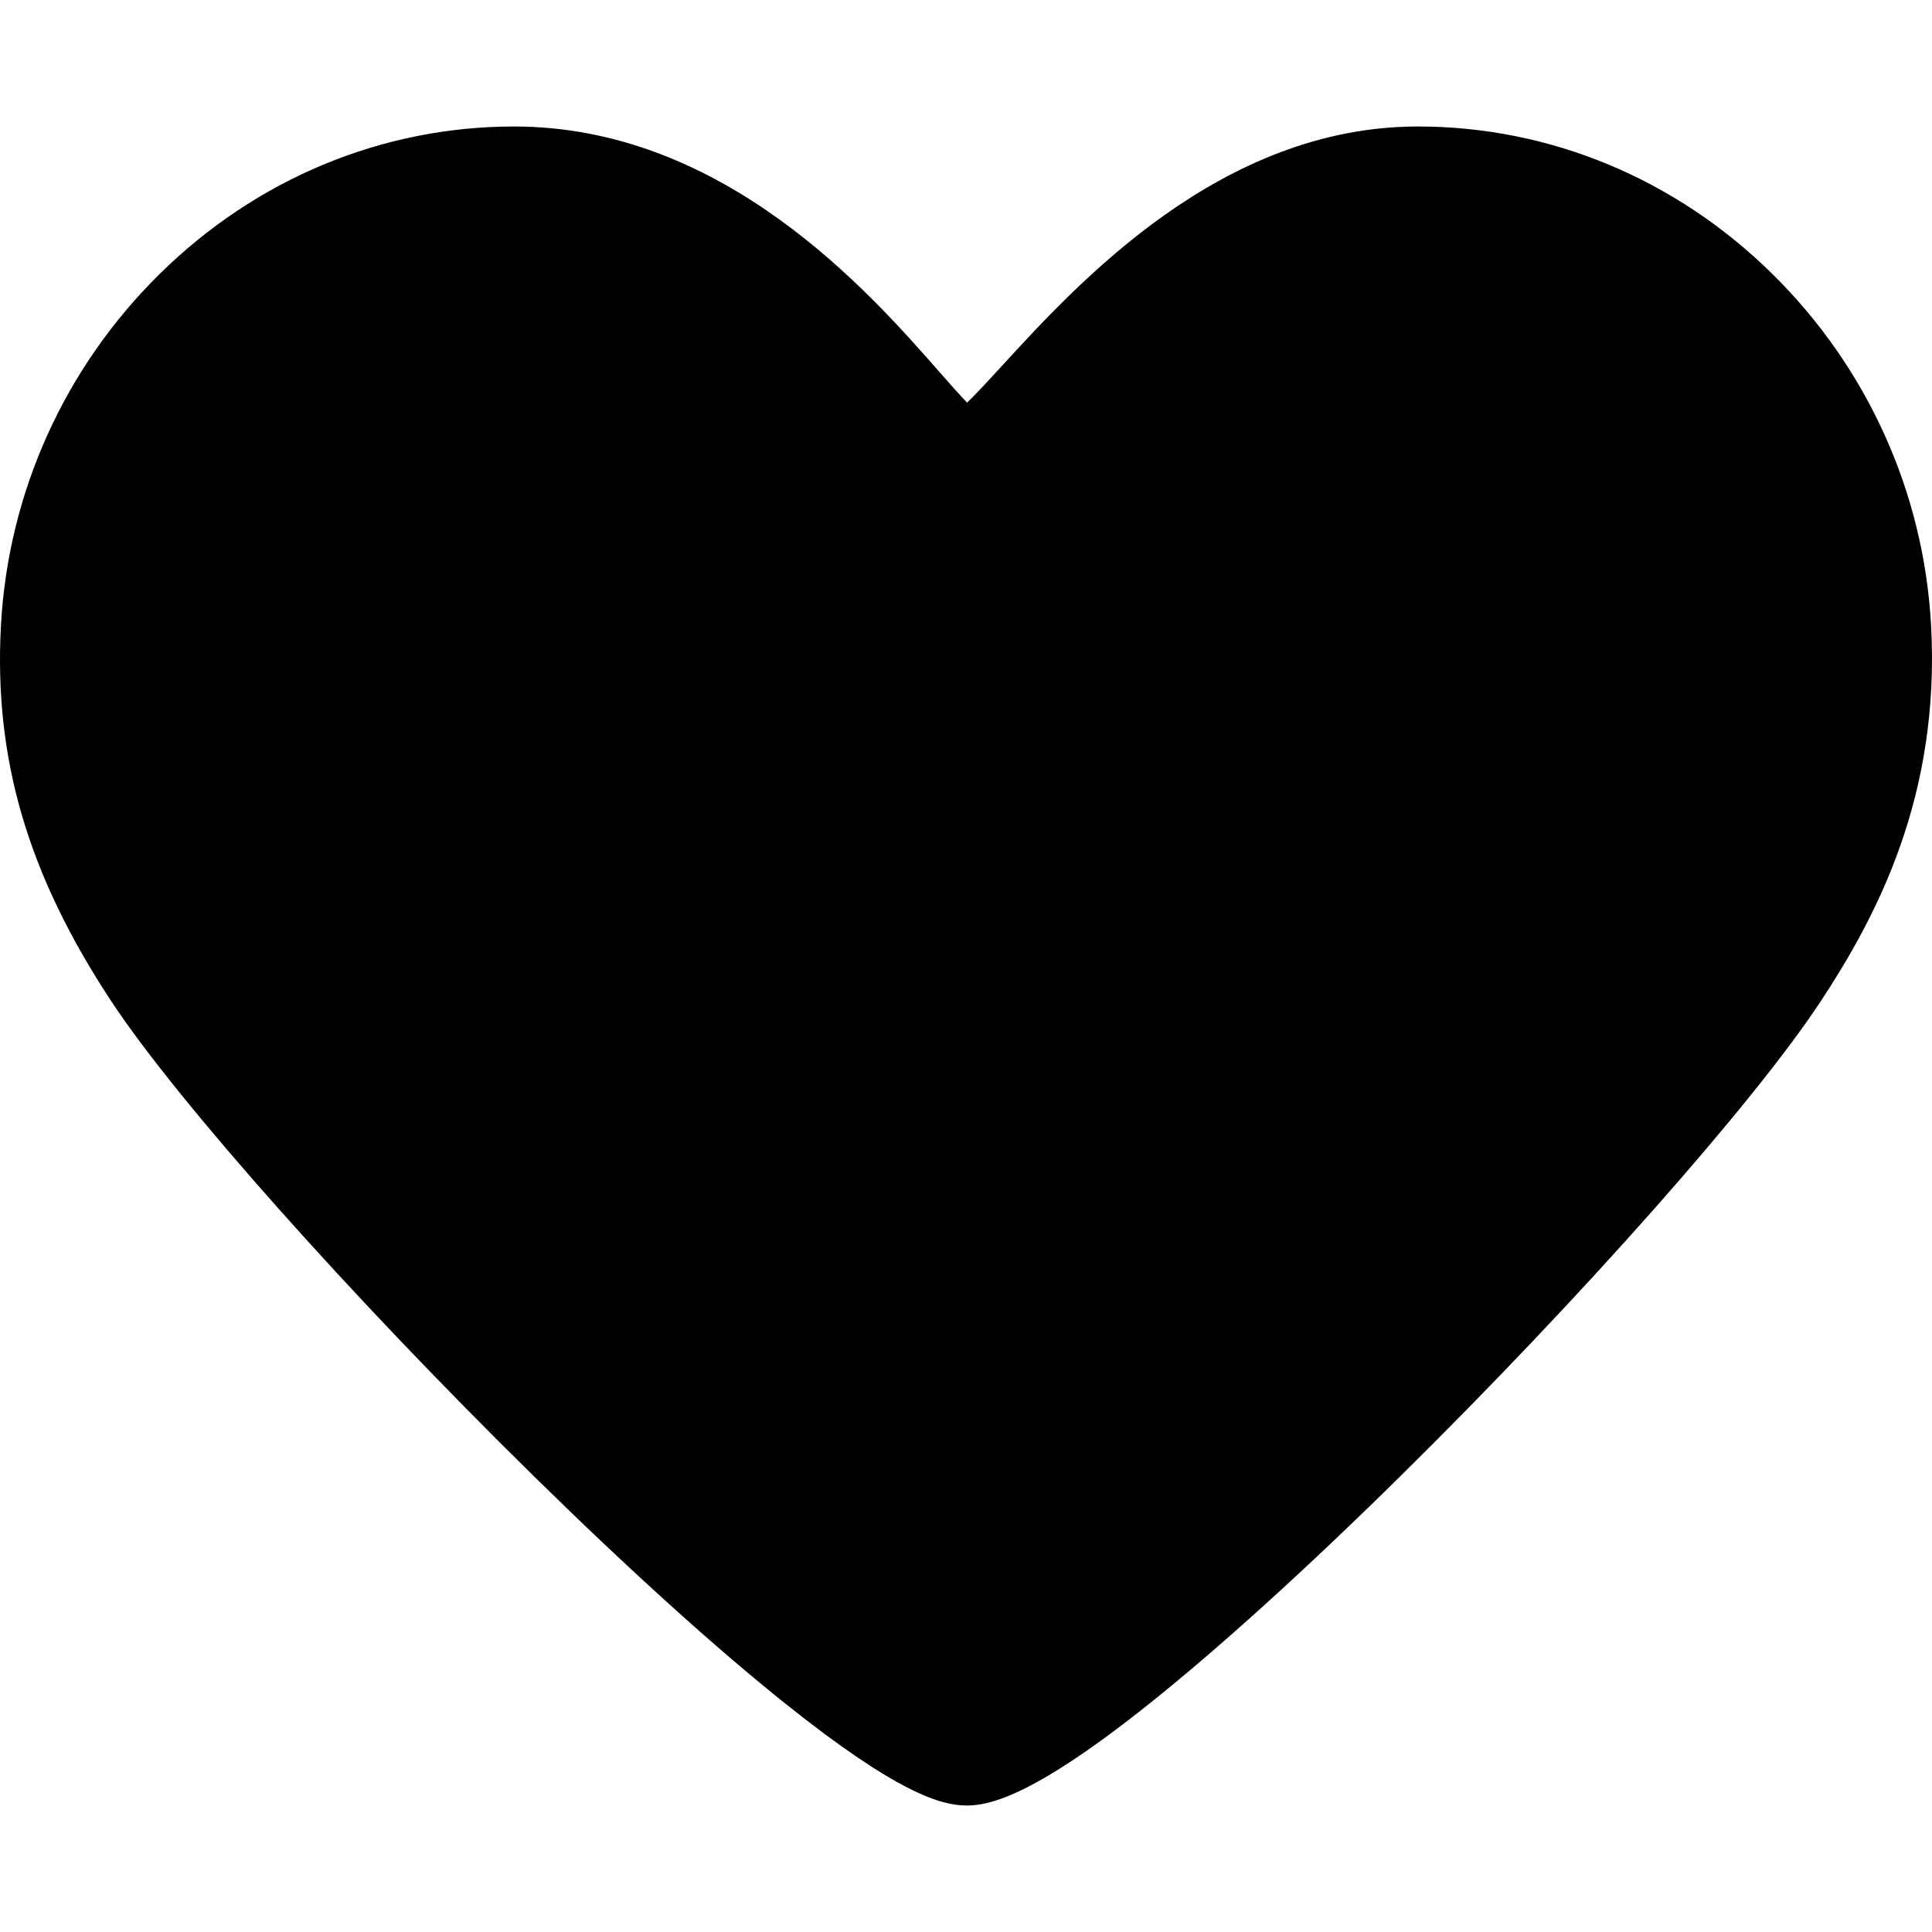
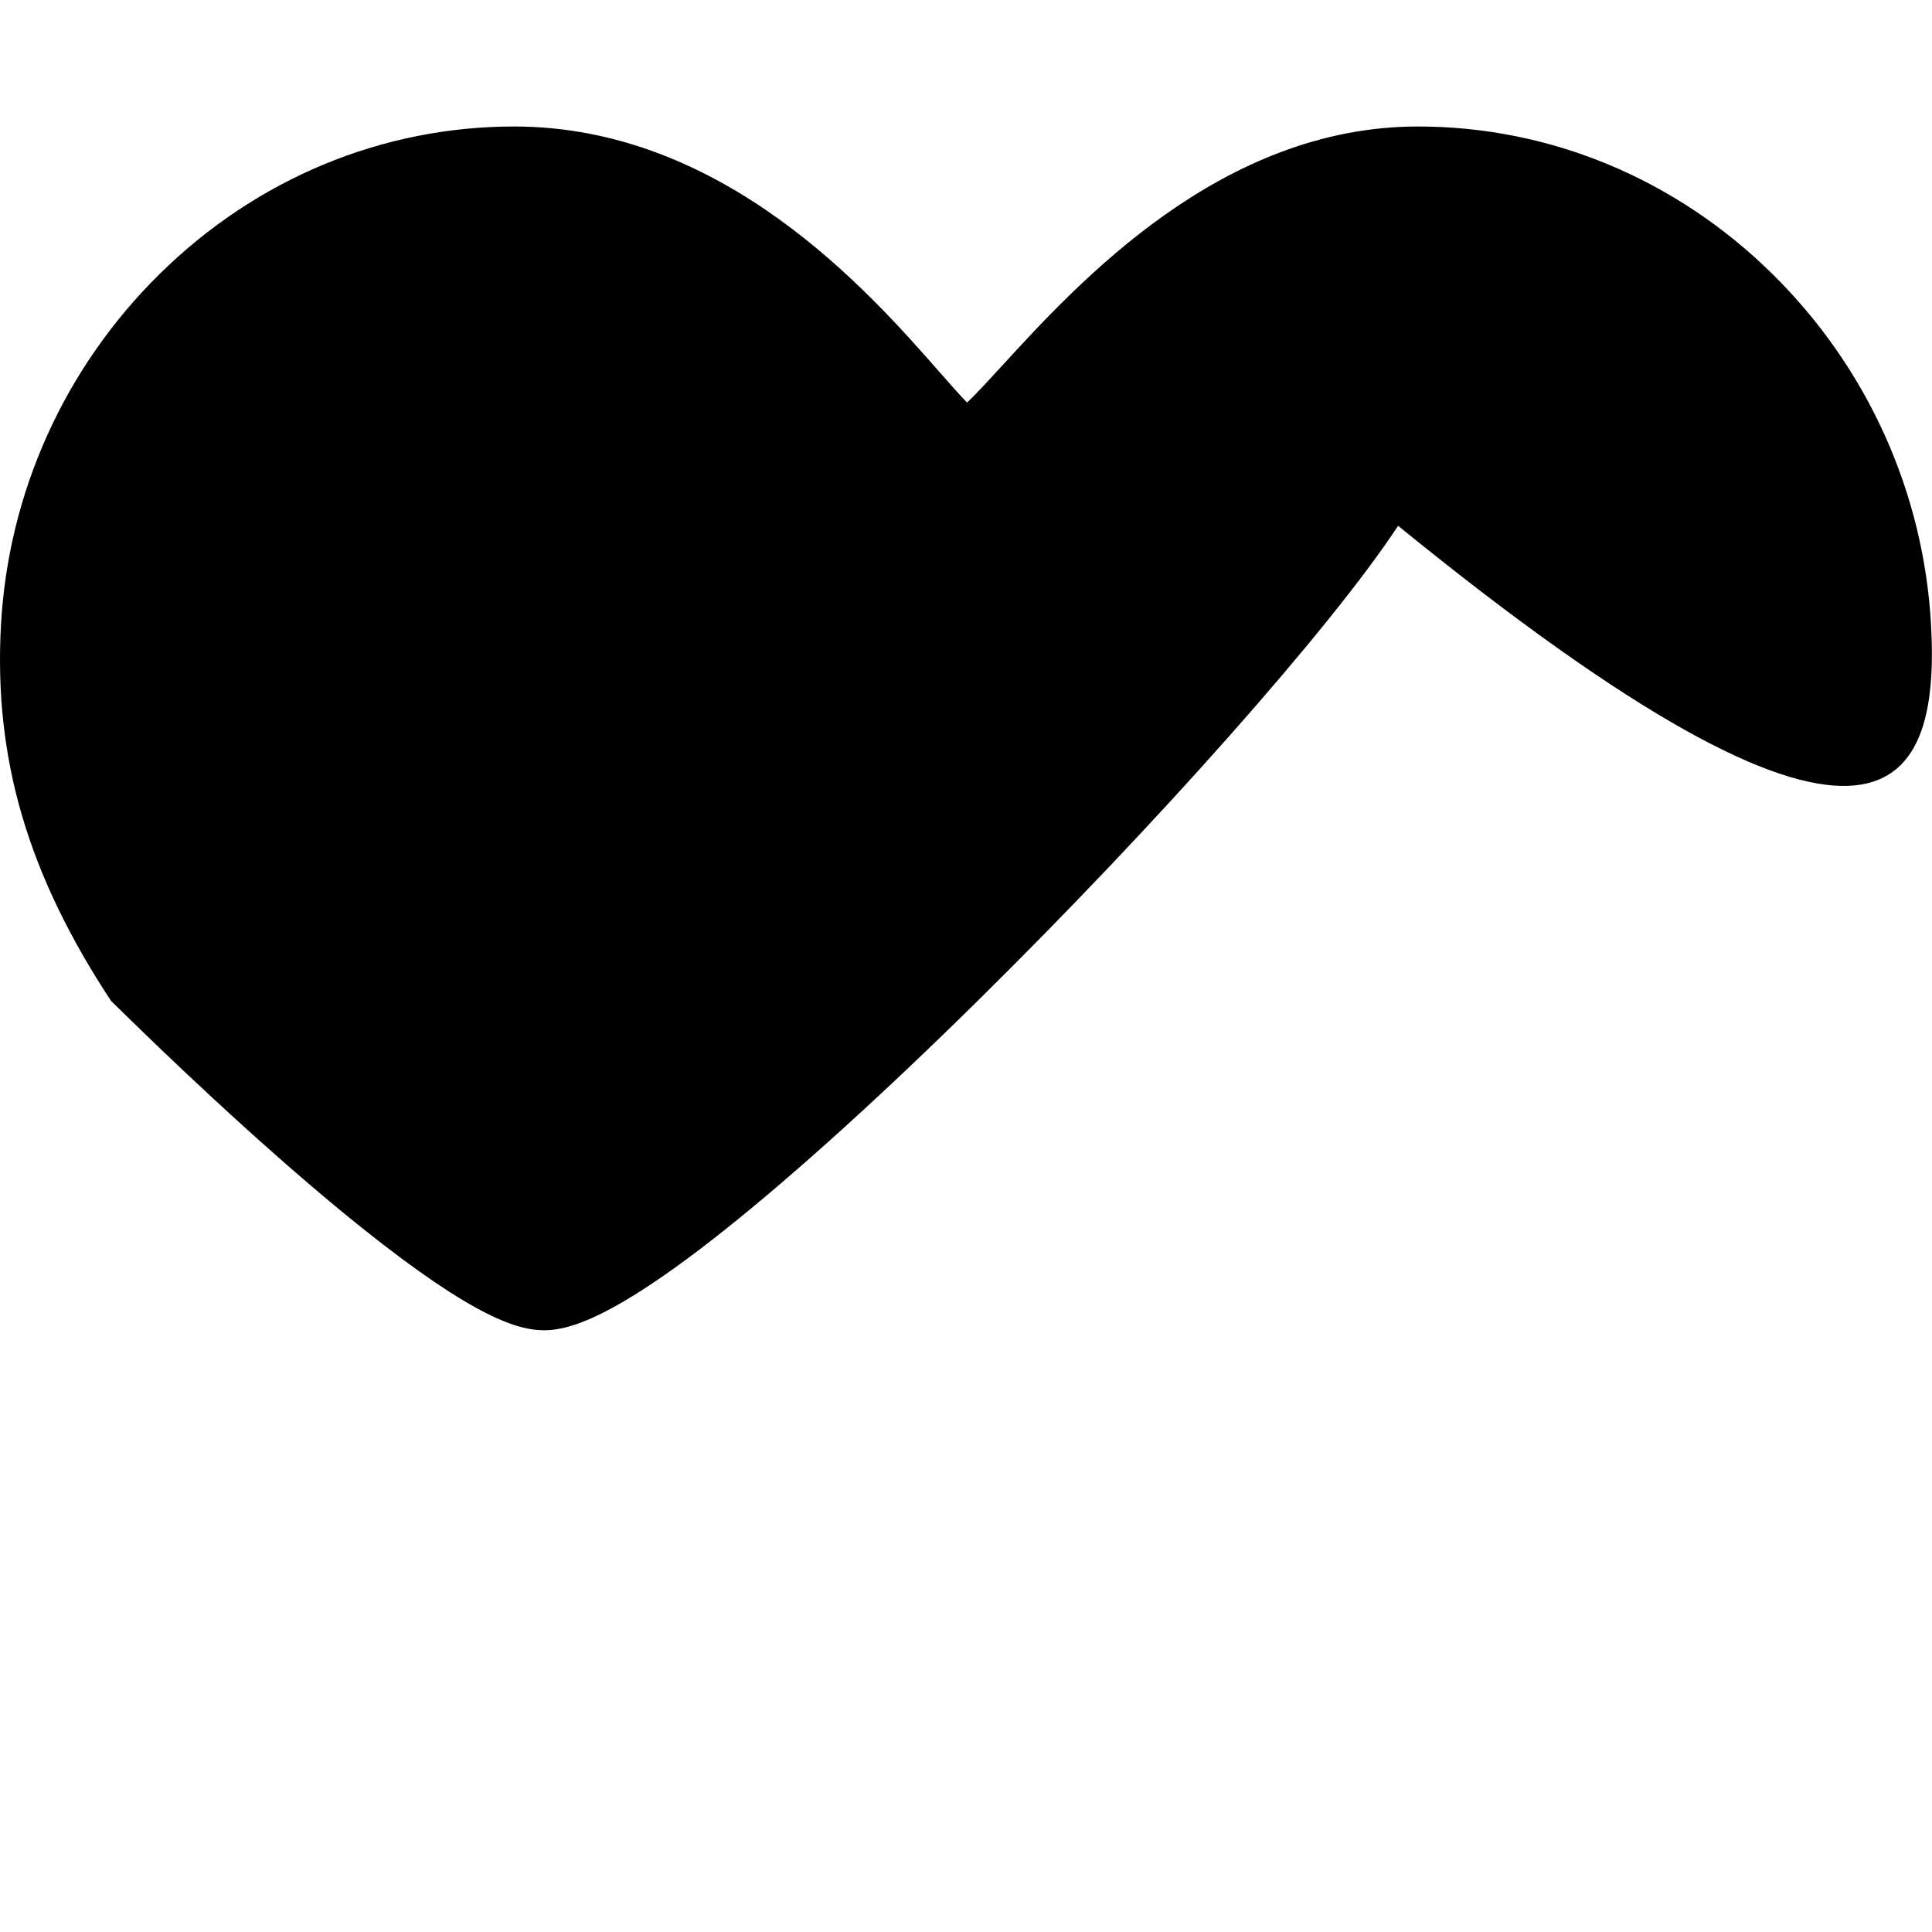
<svg xmlns="http://www.w3.org/2000/svg" fill="#000000" height="800px" width="800px" version="1.1" id="Capa_1" viewBox="0 0 302.489 302.489" xml:space="preserve">
-   <path d="M302.351,98.012c-1.116-20.846-9.942-40.422-24.855-55.122c-15.103-14.887-34.811-23.086-55.491-23.086  c-30.776,0-53.082,24.334-65.065,37.408c-1.85,2.019-4.018,4.384-5.527,5.827c-1.208-1.25-2.845-3.114-4.351-4.828  c-10.944-12.466-33.72-38.406-66.571-38.406c-20.68,0-40.387,8.199-55.49,23.086C10.087,57.59,1.259,77.165,0.143,98.012  c-1.111,20.812,4.212,38.921,17.26,58.72c10.324,15.669,37.545,46.266,66.195,74.408c14.757,14.495,28.339,26.779,39.277,35.524  c17.762,14.2,24.565,16.021,28.506,16.021c3.695,0,10.683-1.657,28.615-15.981c10.913-8.717,24.448-20.982,39.143-35.468  c28.393-27.99,55.515-58.628,65.956-74.507C293.877,143.372,303.774,124.629,302.351,98.012z" />
+   <path d="M302.351,98.012c-1.116-20.846-9.942-40.422-24.855-55.122c-15.103-14.887-34.811-23.086-55.491-23.086  c-30.776,0-53.082,24.334-65.065,37.408c-1.85,2.019-4.018,4.384-5.527,5.827c-1.208-1.25-2.845-3.114-4.351-4.828  c-10.944-12.466-33.72-38.406-66.571-38.406c-20.68,0-40.387,8.199-55.49,23.086C10.087,57.59,1.259,77.165,0.143,98.012  c-1.111,20.812,4.212,38.921,17.26,58.72c14.757,14.495,28.339,26.779,39.277,35.524  c17.762,14.2,24.565,16.021,28.506,16.021c3.695,0,10.683-1.657,28.615-15.981c10.913-8.717,24.448-20.982,39.143-35.468  c28.393-27.99,55.515-58.628,65.956-74.507C293.877,143.372,303.774,124.629,302.351,98.012z" />
</svg>